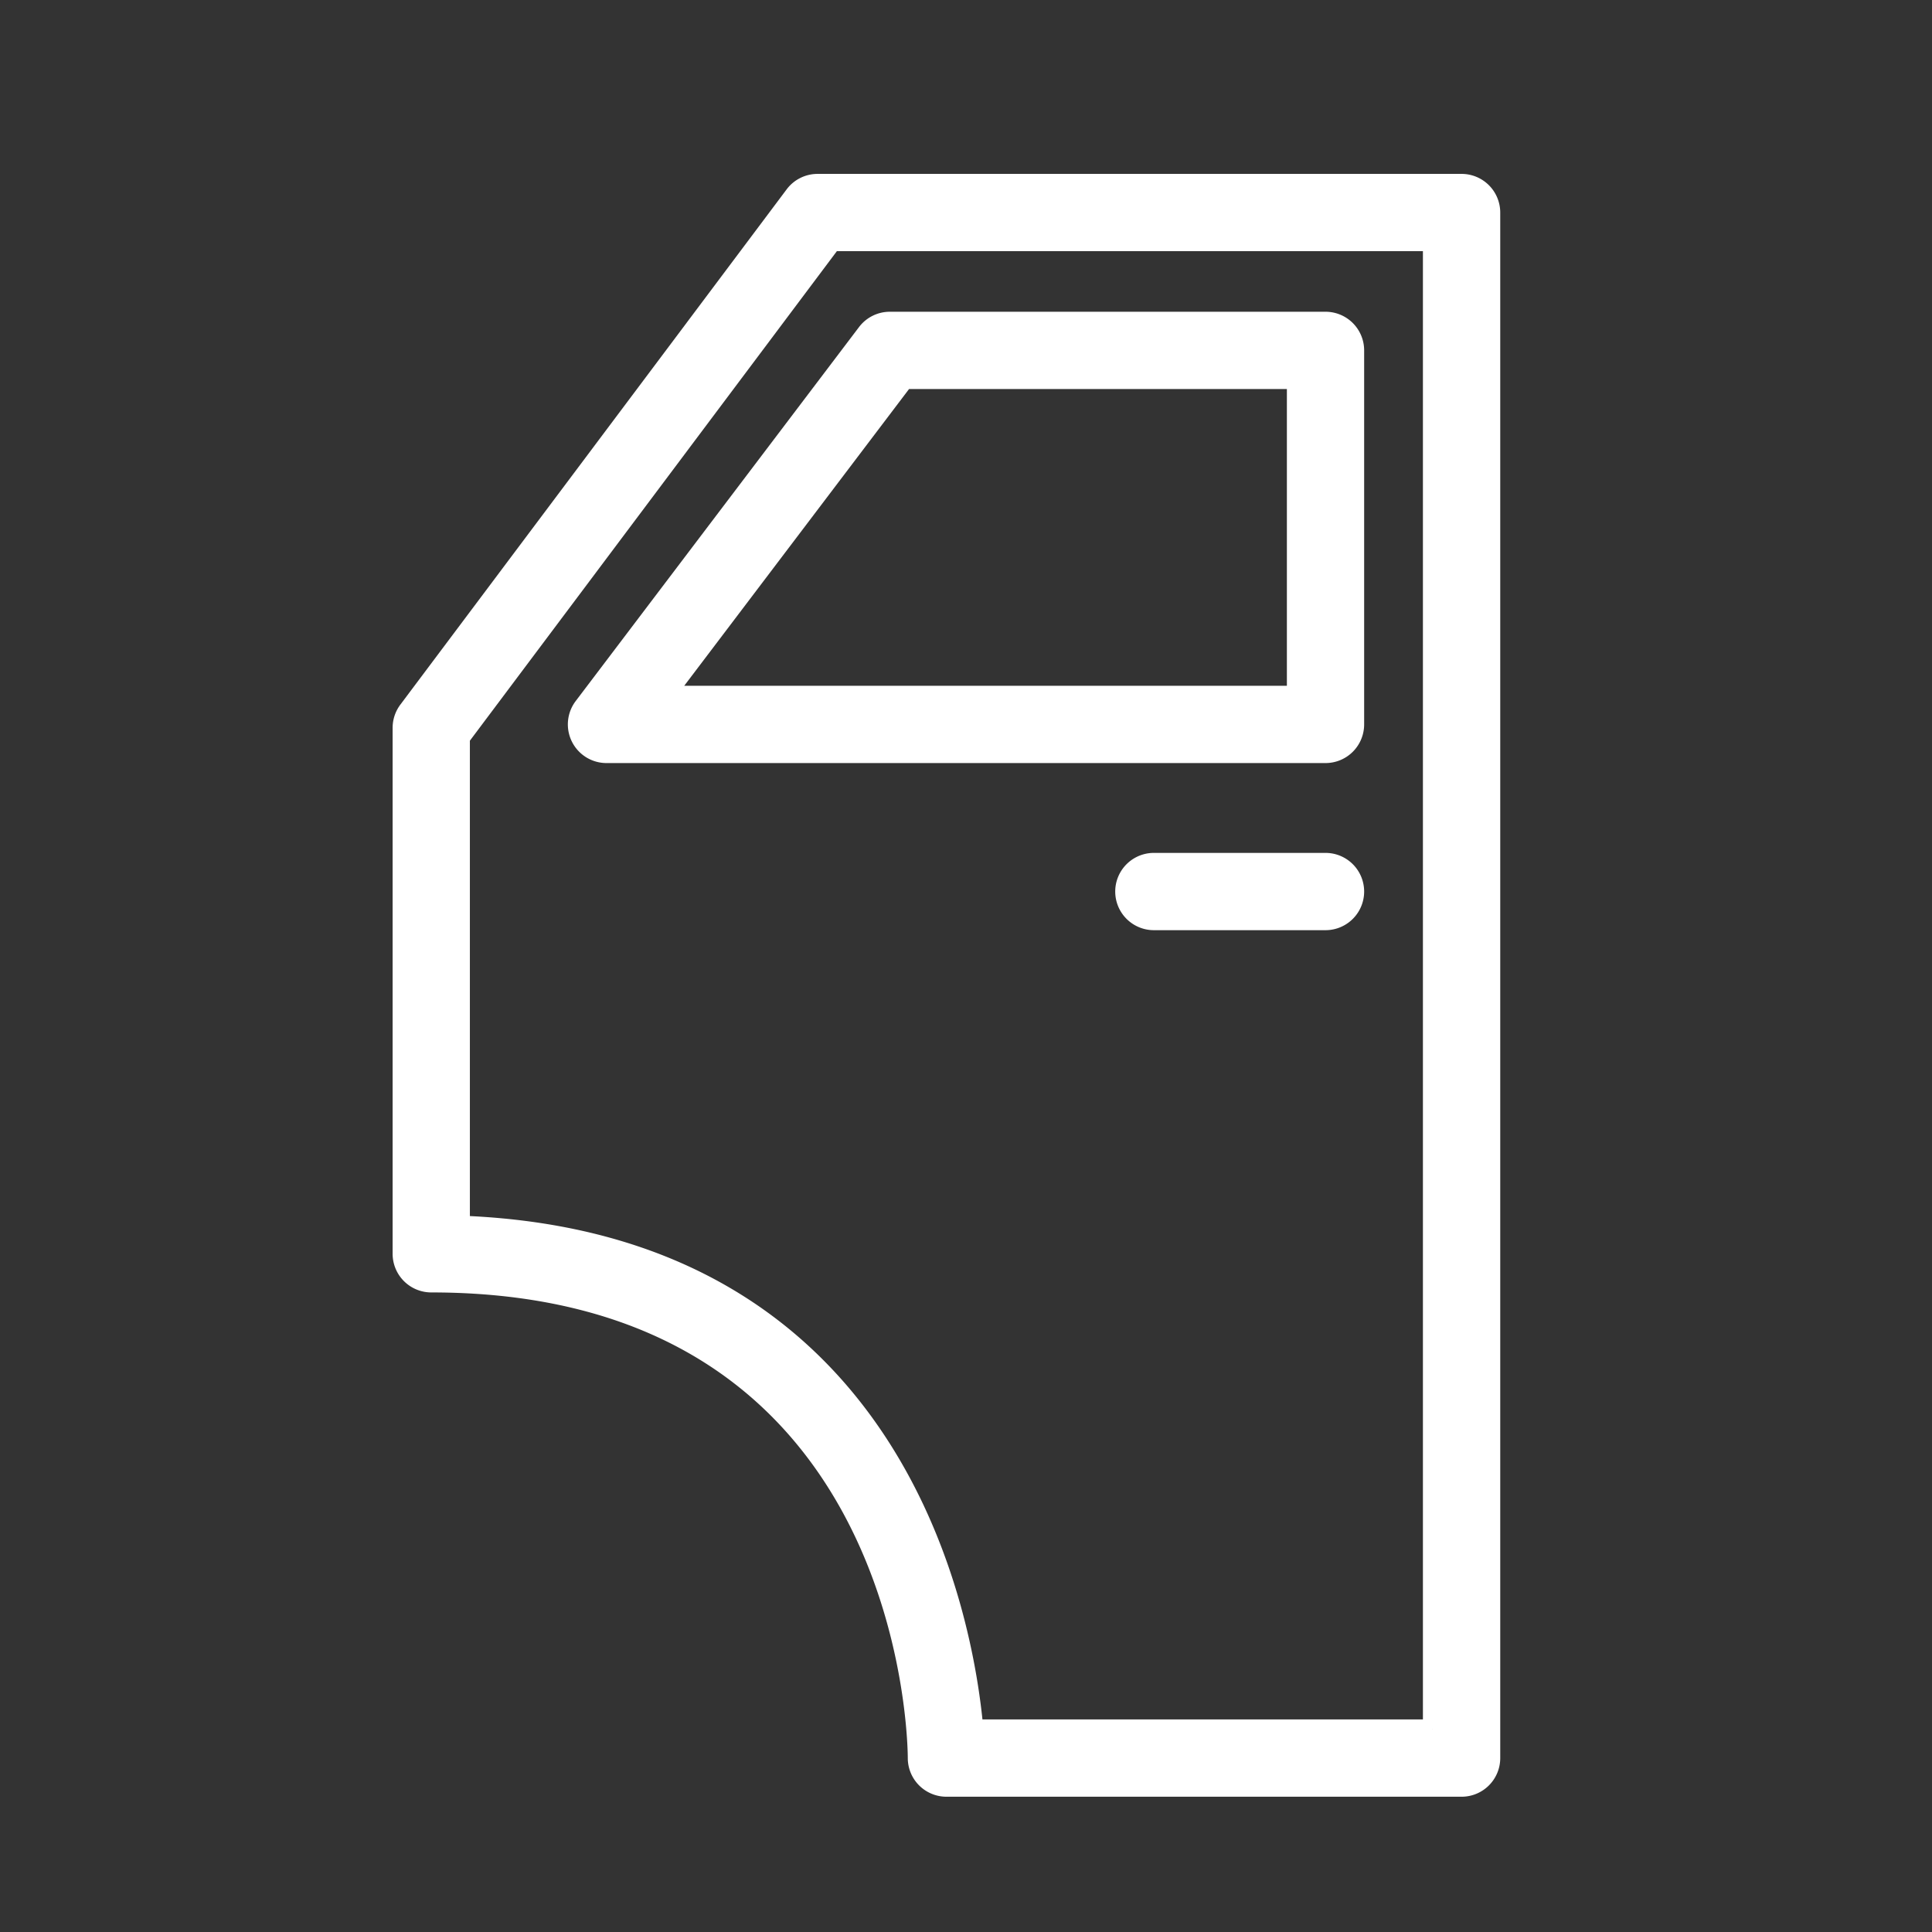
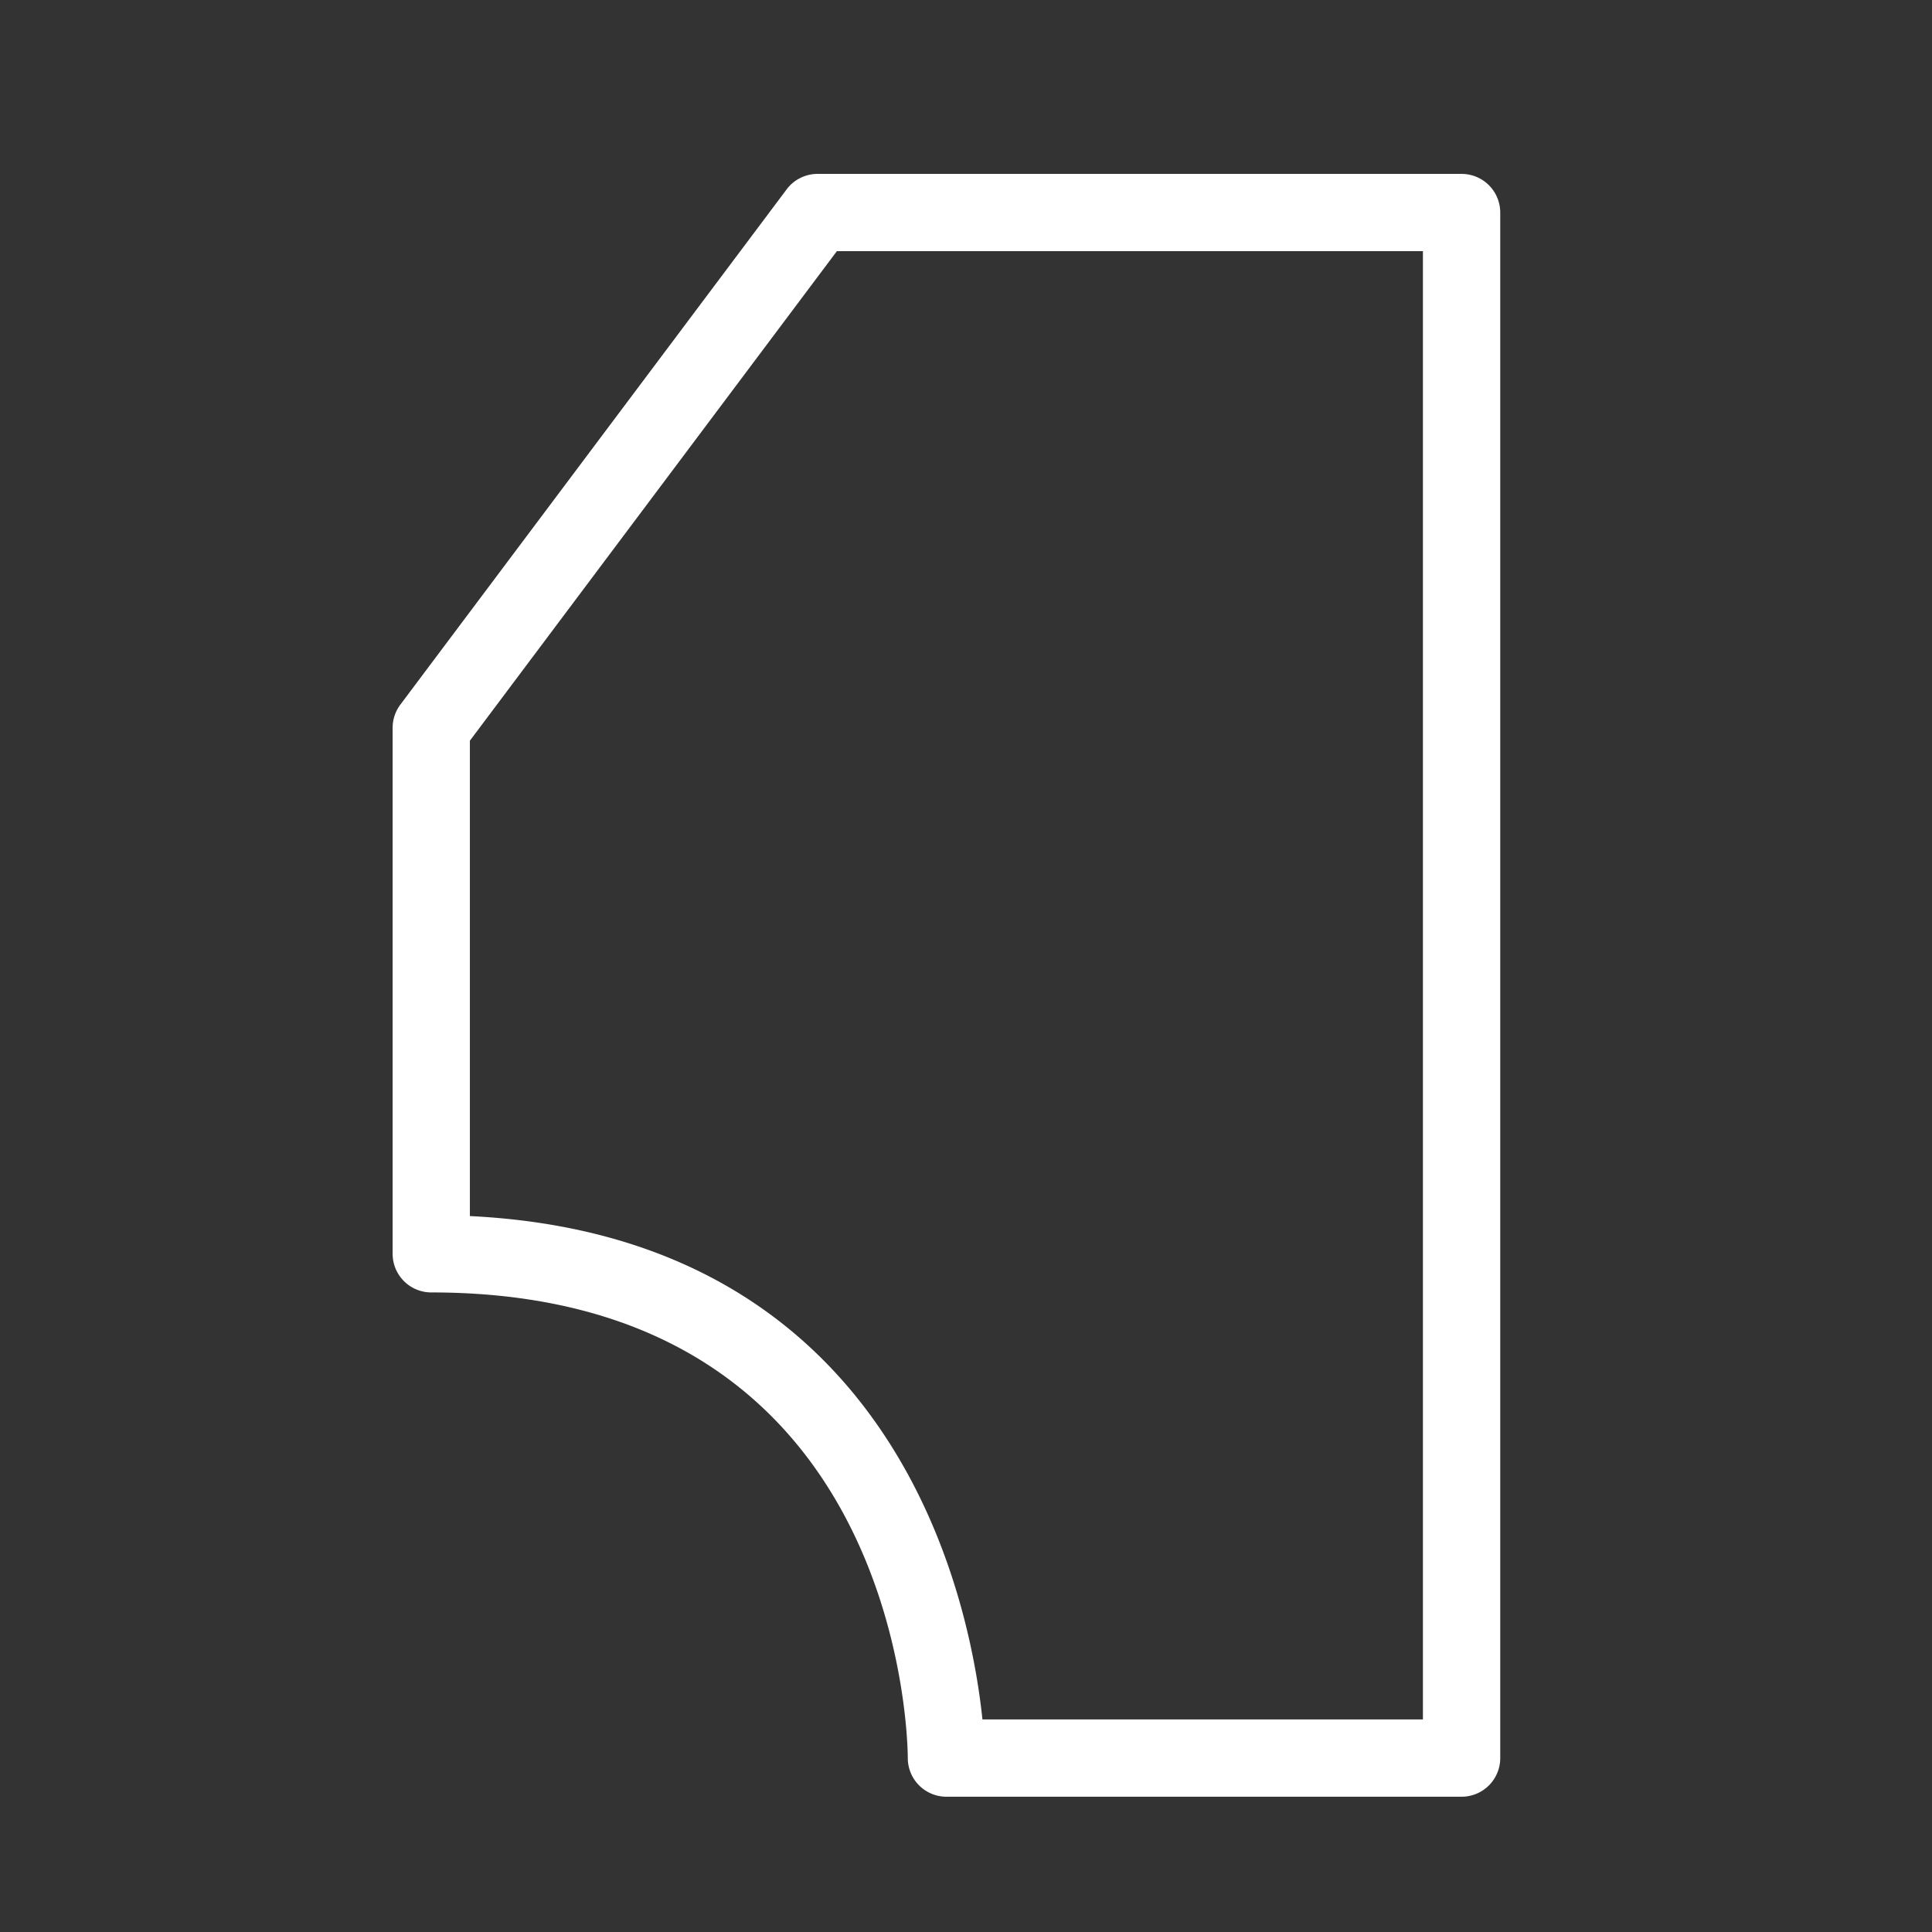
<svg xmlns="http://www.w3.org/2000/svg" viewBox="0 0 100 100" fill-rule="evenodd">
  <rect x="0" y="0" width="100" height="100" fill="#333333" stroke="none" />
  <g class="t-group-origins">
    <path d="M75.651 9.501H42.317c-.472 0-.917.222-1.2.6L21.122 36.772a1.5 1.5 0 0 0-.3.9v27.224a1.5 1.5 0 0 0 1.5 1.5c24.817 0 25.163 23.6 25.165 24.604a1.501 1.501 0 0 0 1.5 1.498h26.665a1.5 1.5 0 0 0 1.5-1.5V11.001a1.501 1.501 0 0 0-1.501-1.5zm-1.5 79.997H50.398c-.507-5.636-3.906-25.246-26.577-26.075V38.172l19.245-25.671H74.15v76.997z" stroke-width="1" stroke="#ffffff" fill="#ffffff" stroke-width-old="0" />
-     <path d="M30.049 38.163a1.5 1.5 0 0 0 1.343.833h37.216a1.5 1.5 0 0 0 1.5-1.5v-19.36a1.5 1.5 0 0 0-1.5-1.5h-22.55c-.47 0-.912.22-1.196.594L30.196 36.589a1.502 1.502 0 0 0-.147 1.574zm16.755-18.527h20.305v16.359H34.41l12.394-16.359zm21.804 25.01h-8.884a1.5 1.5 0 1 0 0 3h8.884a1.5 1.5 0 1 0 0-3z" stroke-width="1" stroke="#ffffff" fill="#ffffff" stroke-width-old="0" />
  </g>
</svg>